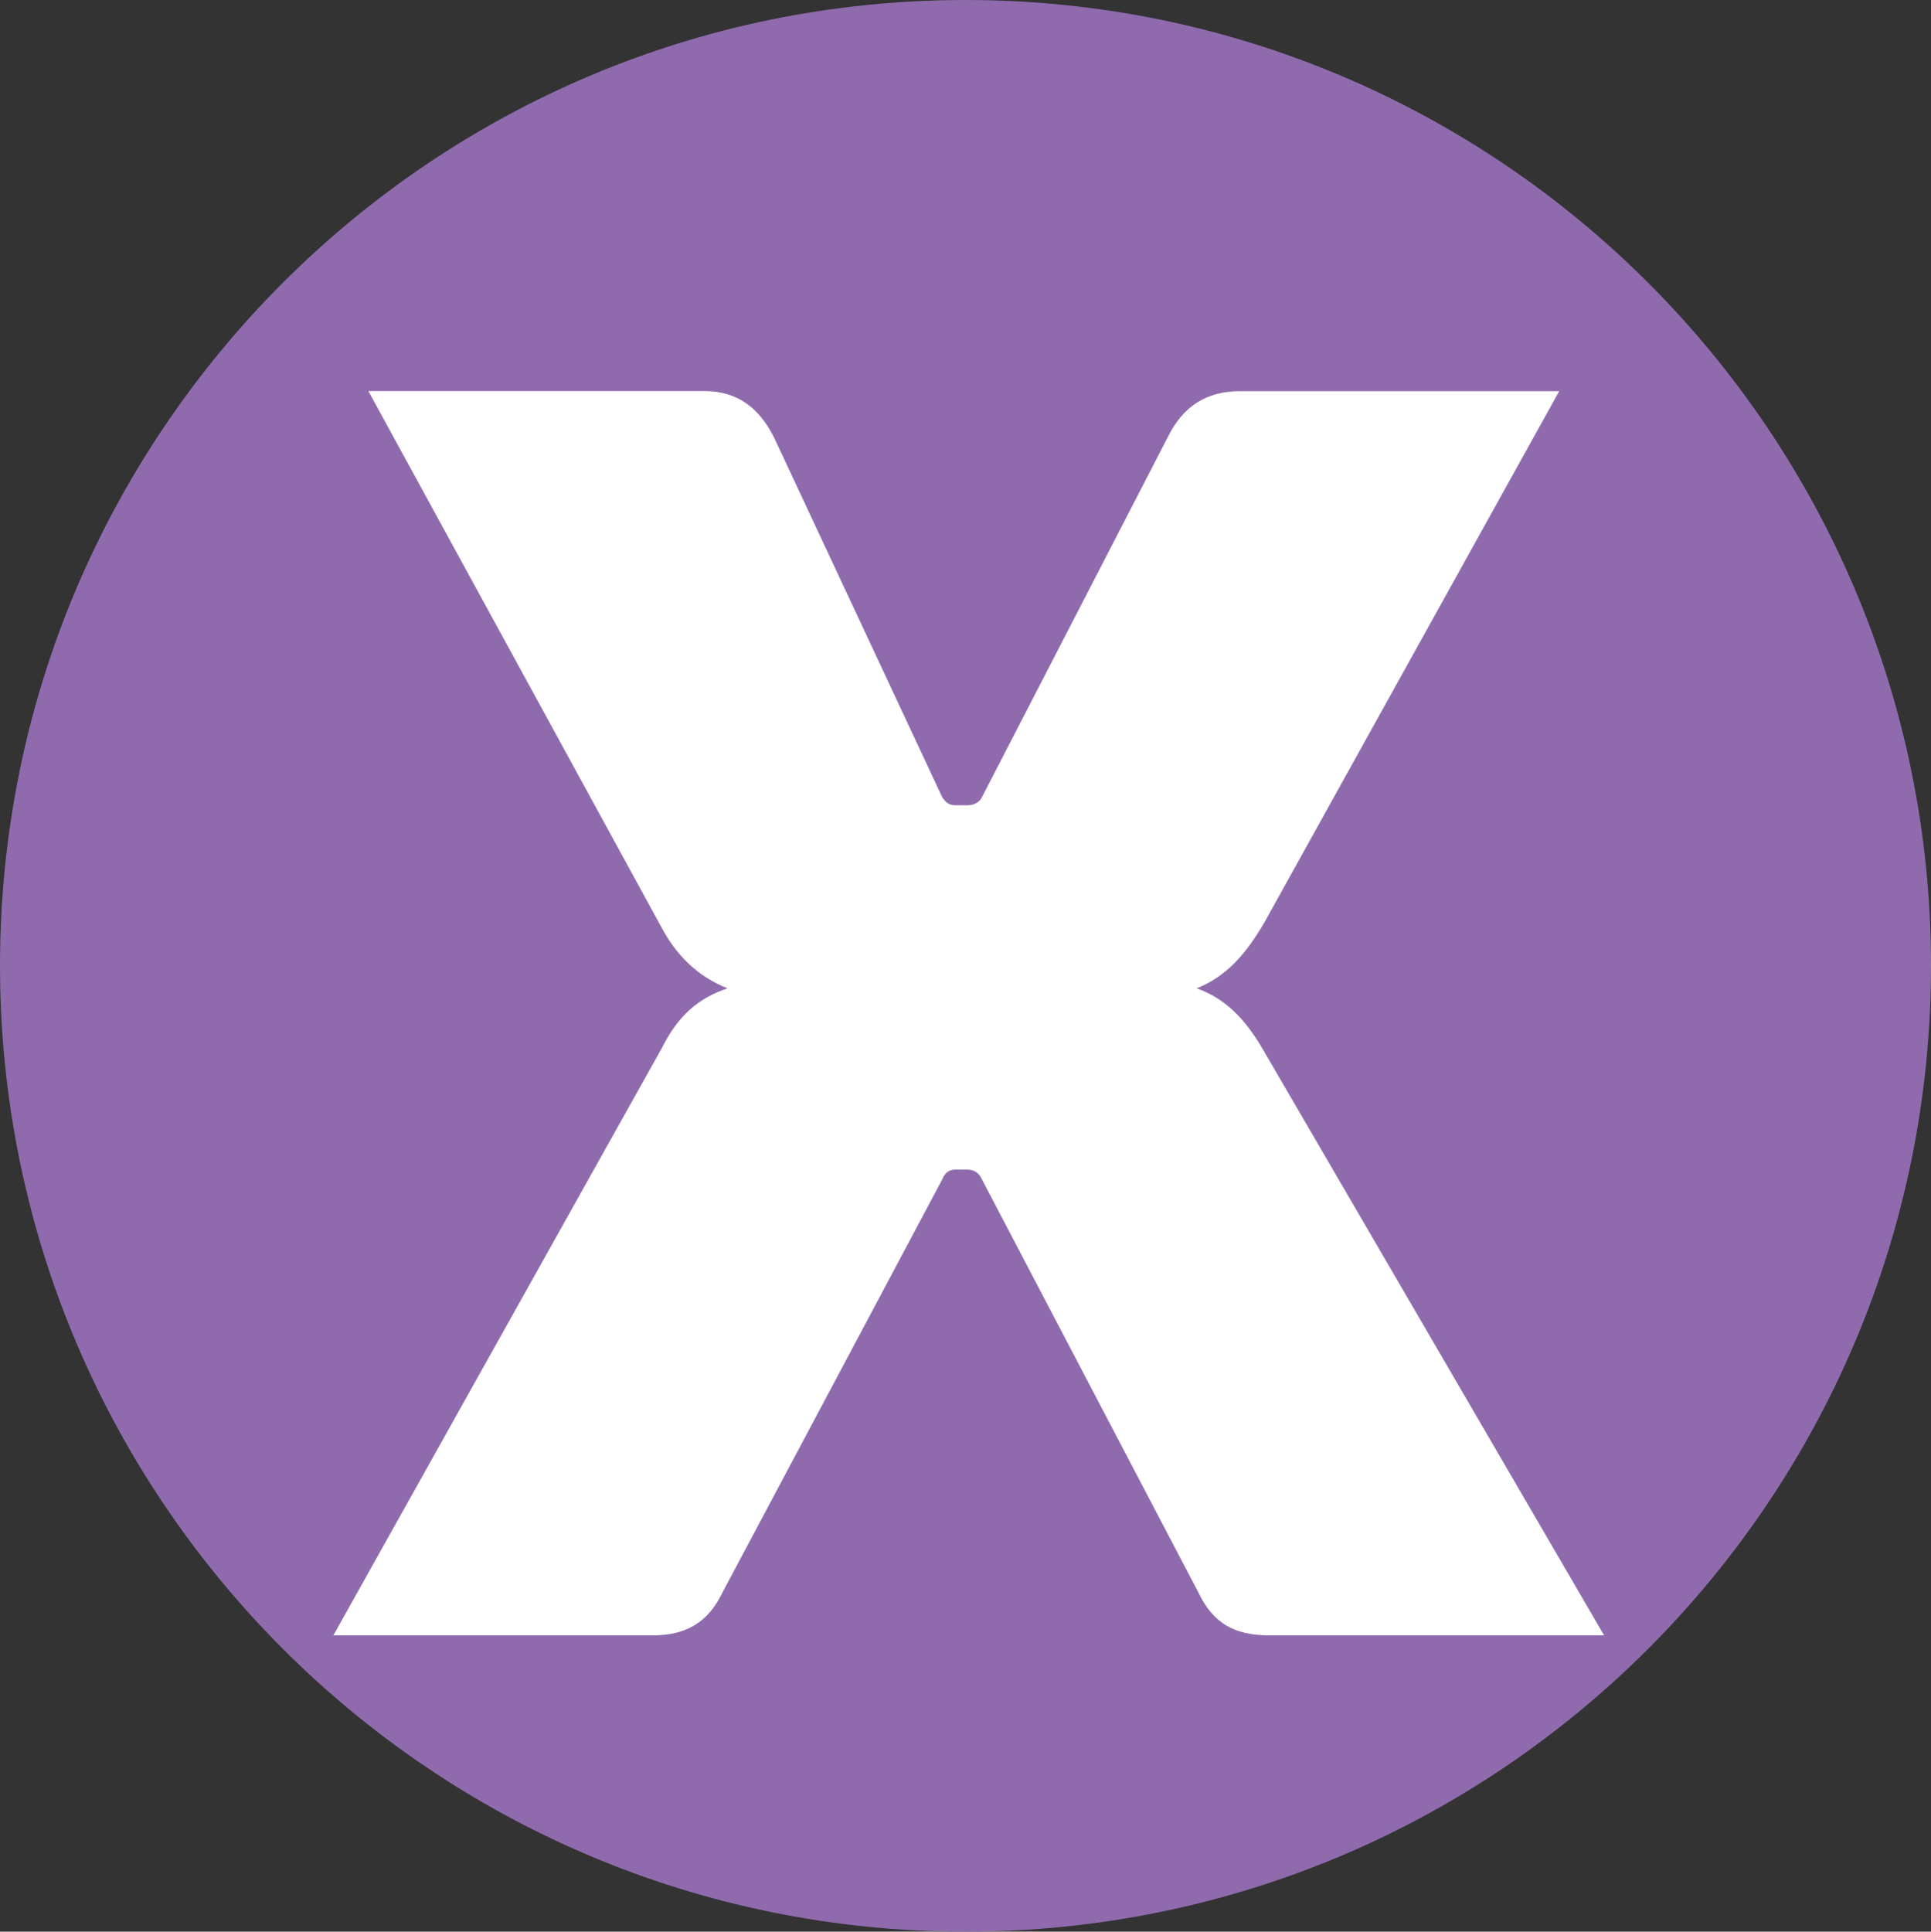
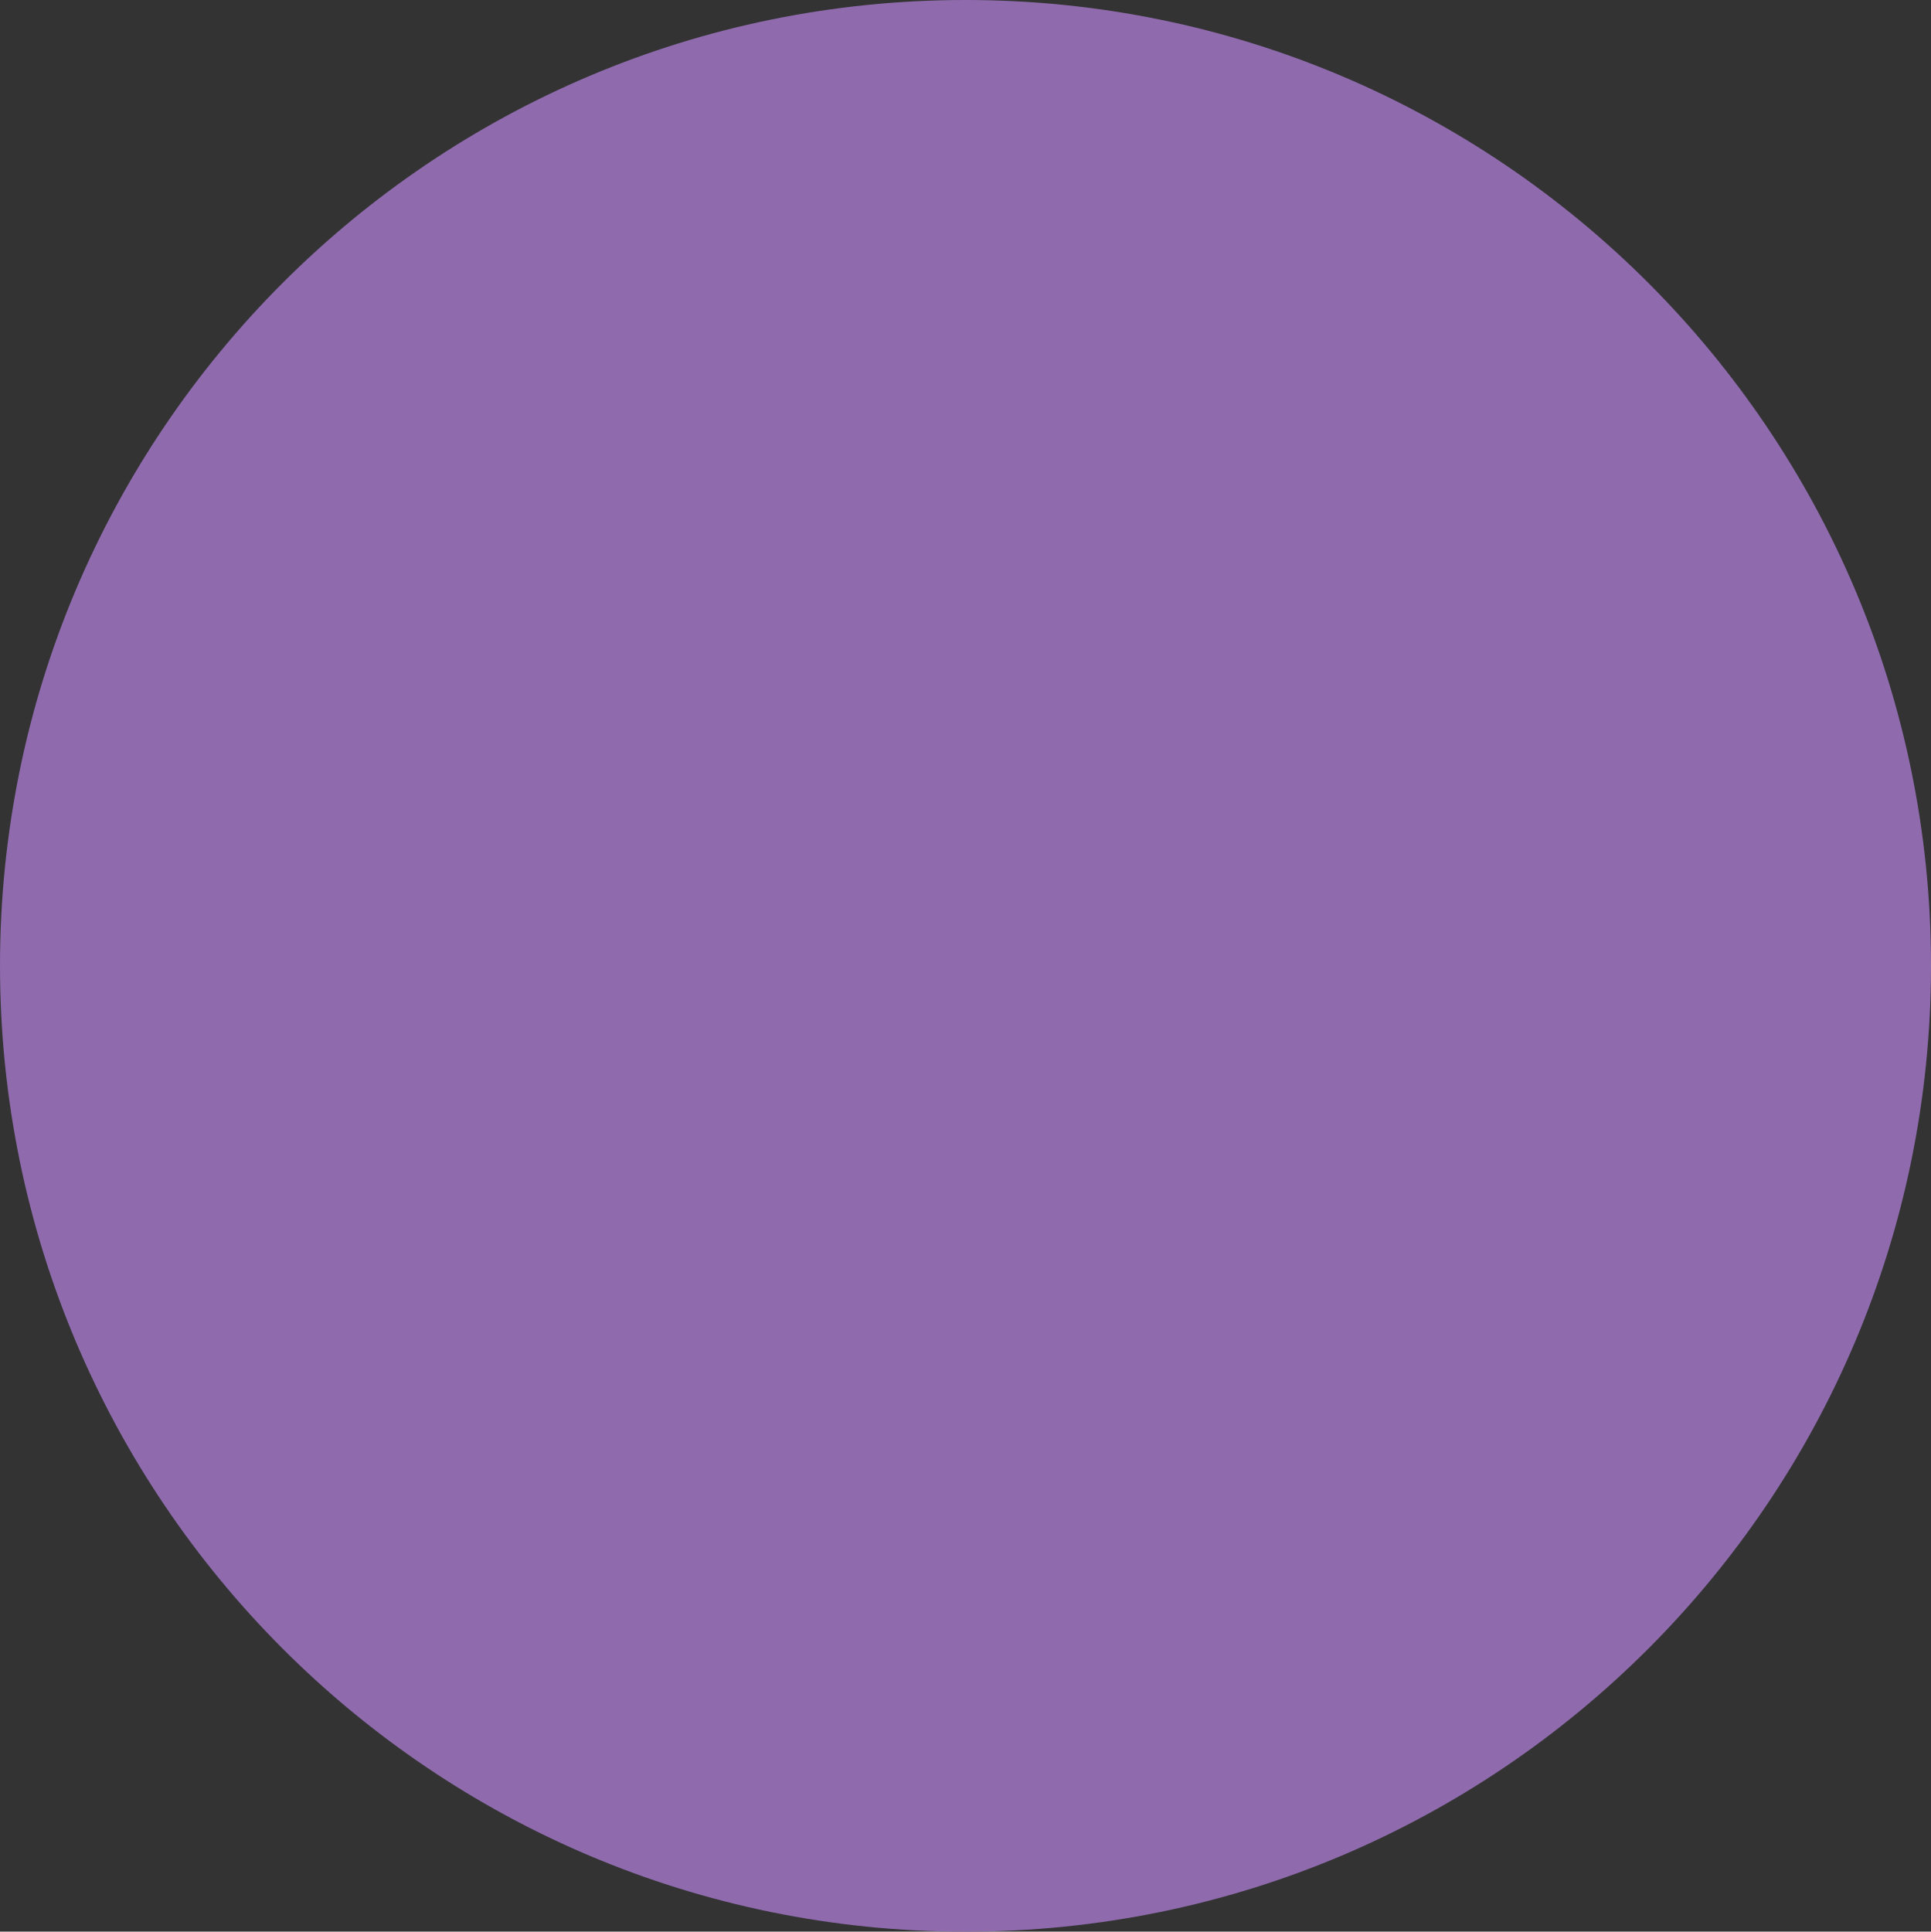
<svg xmlns="http://www.w3.org/2000/svg" width="226.591mm" height="226.64mm" viewBox="0 0 226.591 226.64" version="1.1" id="svg34711">
  <rect x="0" y="0" width="226.591" height="226.64" fill="#333333" stroke="none" />
  <defs id="defs34708" />
  <g id="layer1" transform="translate(-15.365,-83.802)">
    <path style="fill:#8f6bae;fill-opacity:1;fill-rule:nonzero;stroke:none;stroke-width:0.353" d="m 241.956,197.097 c 0,62.601 -50.695,113.345 -113.295,113.345 -62.6,0 -113.295,-50.744 -113.295,-113.345 0,-62.551 50.695,-113.295 113.295,-113.295 62.6,0 113.295,50.744 113.295,113.295" id="path6885" />
    <g style="fill:#ffffff;fill-opacity:1;stroke-width:0.028" id="g6889" transform="matrix(12.491,0,0,12.491,-13908.871,-7021.961)">
      <g id="use6887" transform="translate(1117.592,584.232)" style="stroke-width:0.028">
-         <path style="stroke:none;stroke-width:0.028" d="M 9.016,-5.5 C 8.844,-5.797 8.656,-5.984 8.391,-6.078 8.672,-6.188 8.859,-6.406 9.031,-6.703 l 2.766,-4.984 h -3 c -0.312,0 -0.531,0.141 -0.672,0.422 L 6.375,-7.875 C 6.344,-7.812 6.281,-7.797 6.234,-7.797 H 6.125 C 6.062,-7.797 6.031,-7.828 6,-7.875 L 4.422,-11.25 c -0.141,-0.281 -0.344,-0.438 -0.656,-0.438 h -3.156 l 2.75,5.031 C 3.5,-6.391 3.703,-6.188 3.984,-6.078 3.703,-5.984 3.516,-5.812 3.375,-5.531 L 0.281,0 h 3 C 3.578,0 3.797,-0.109 3.938,-0.406 L 6,-4.281 C 6.031,-4.359 6.078,-4.375 6.125,-4.375 h 0.109 c 0.047,0 0.109,0.016 0.141,0.094 l 2.031,3.875 C 8.547,-0.109 8.75,0 9.078,0 h 3.141 z m 0,0" id="path35767" />
-       </g>
+         </g>
    </g>
  </g>
</svg>